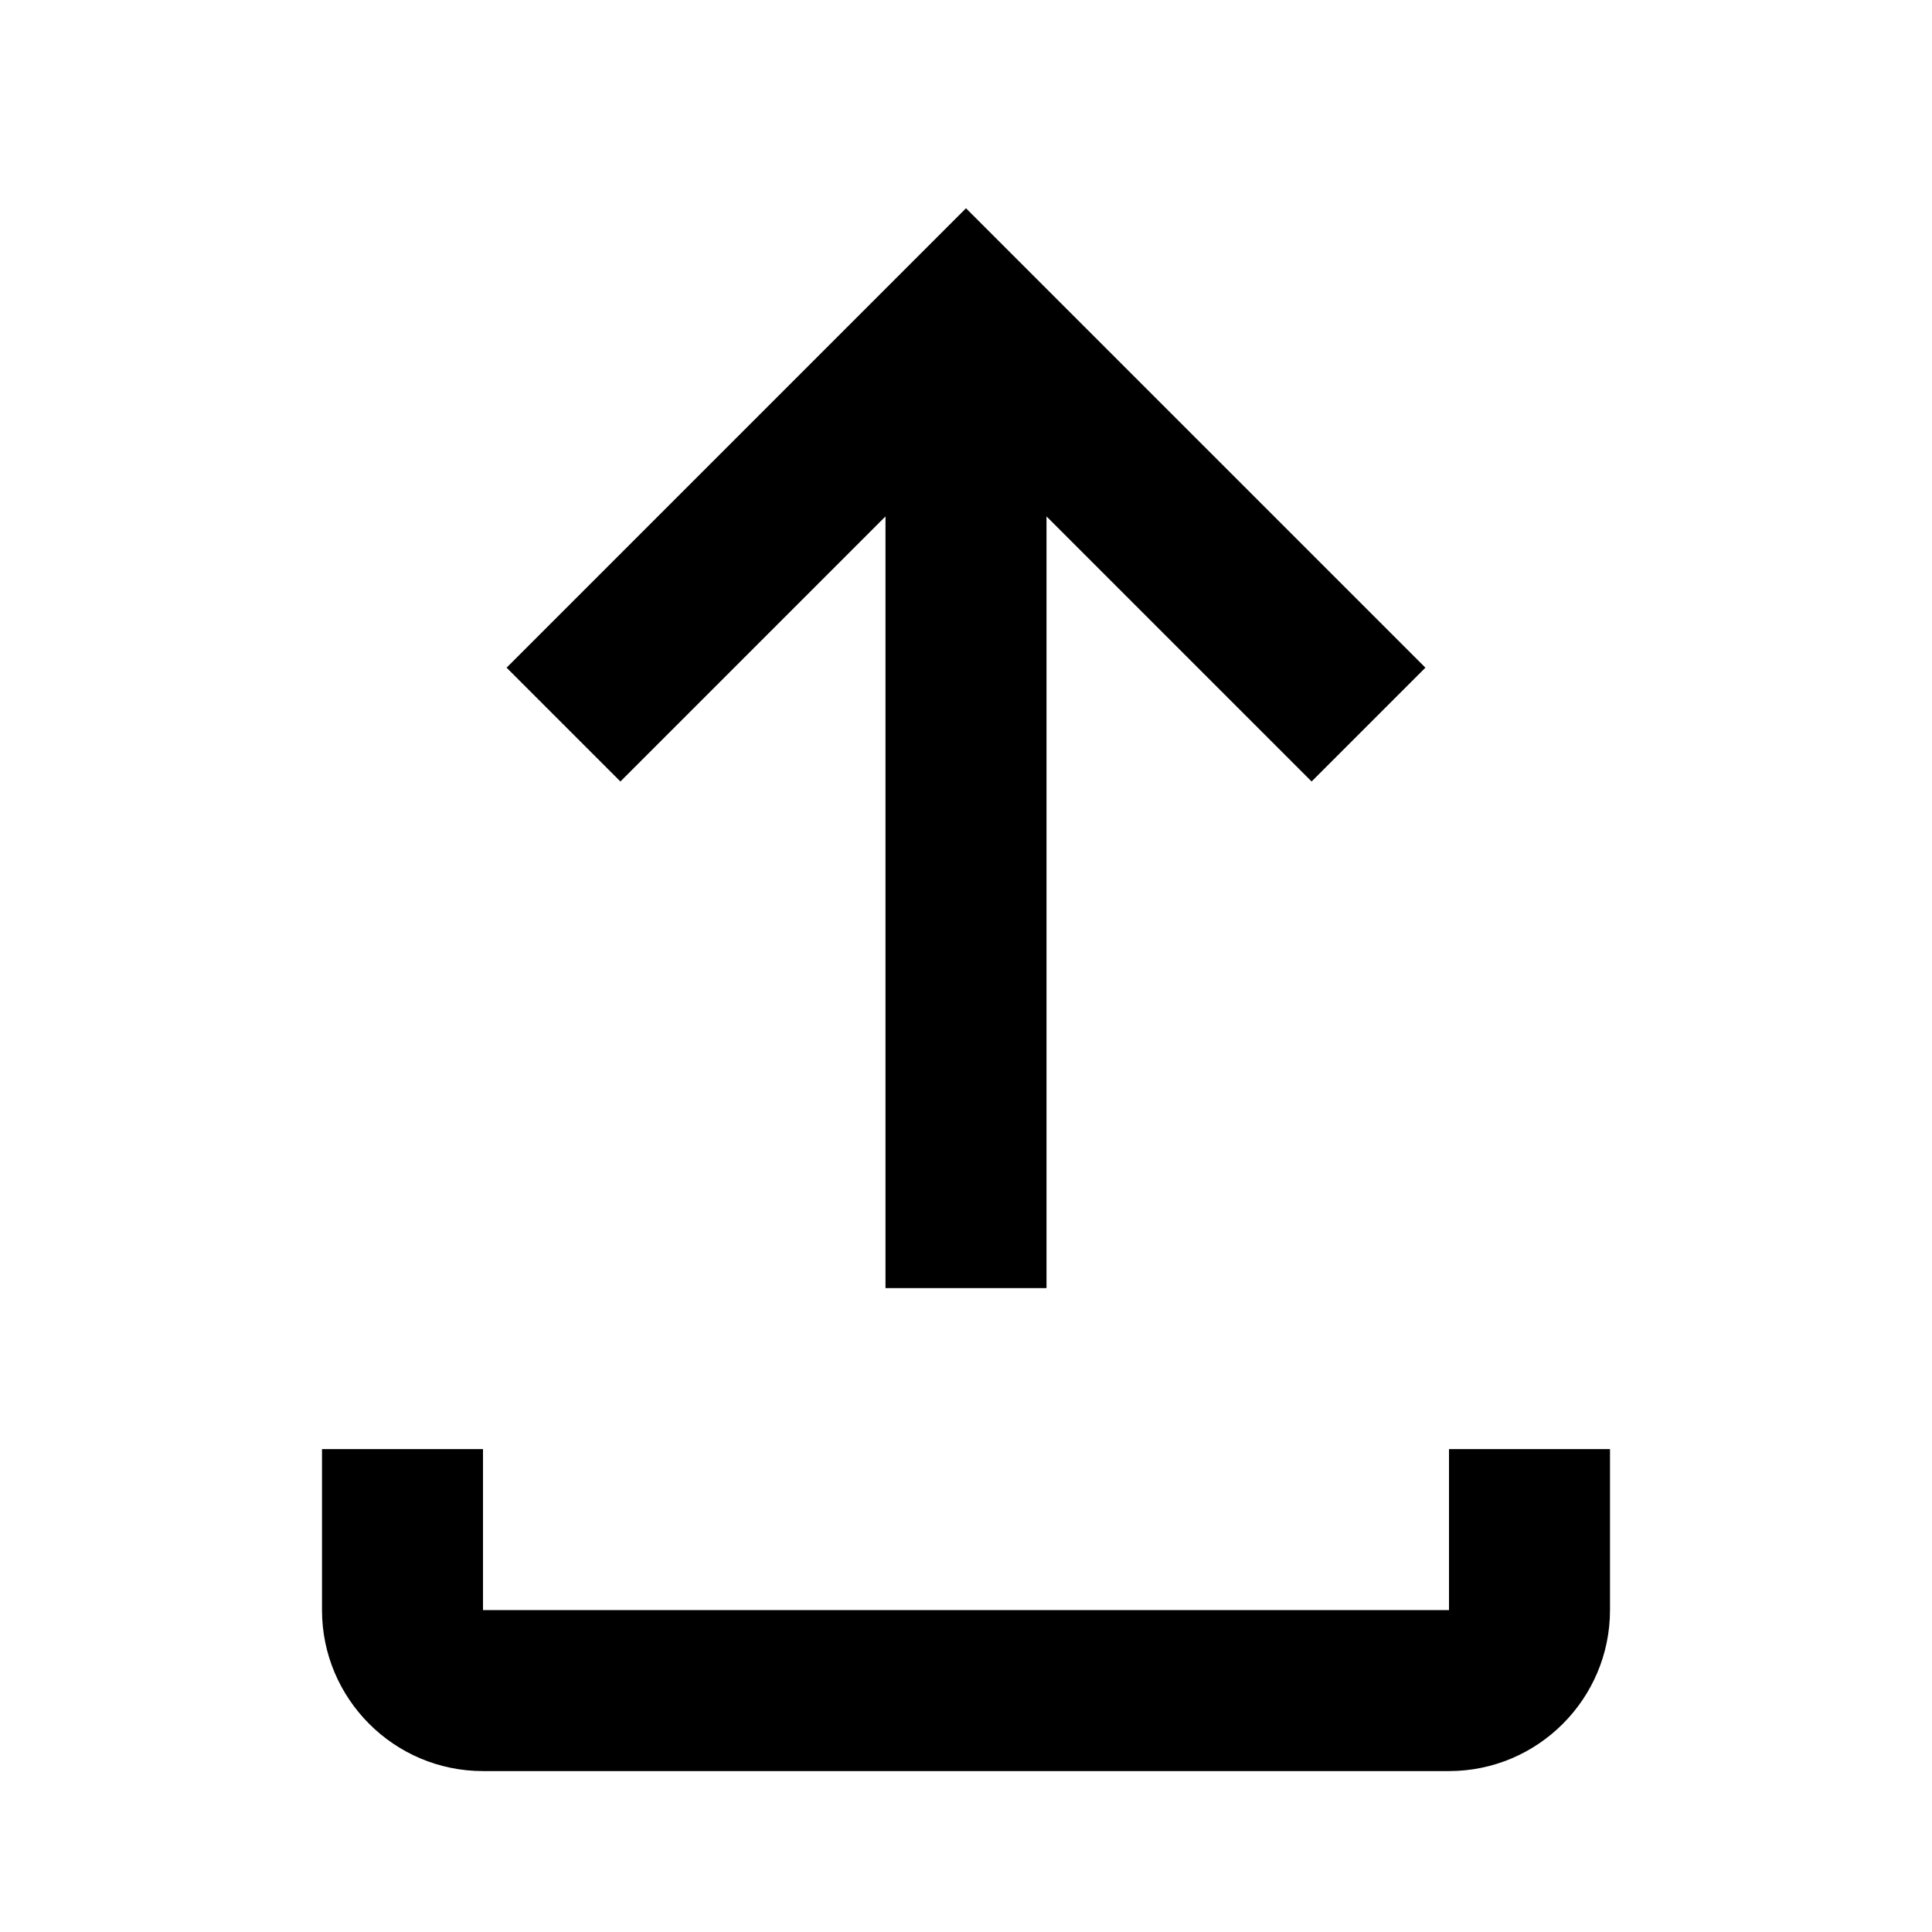
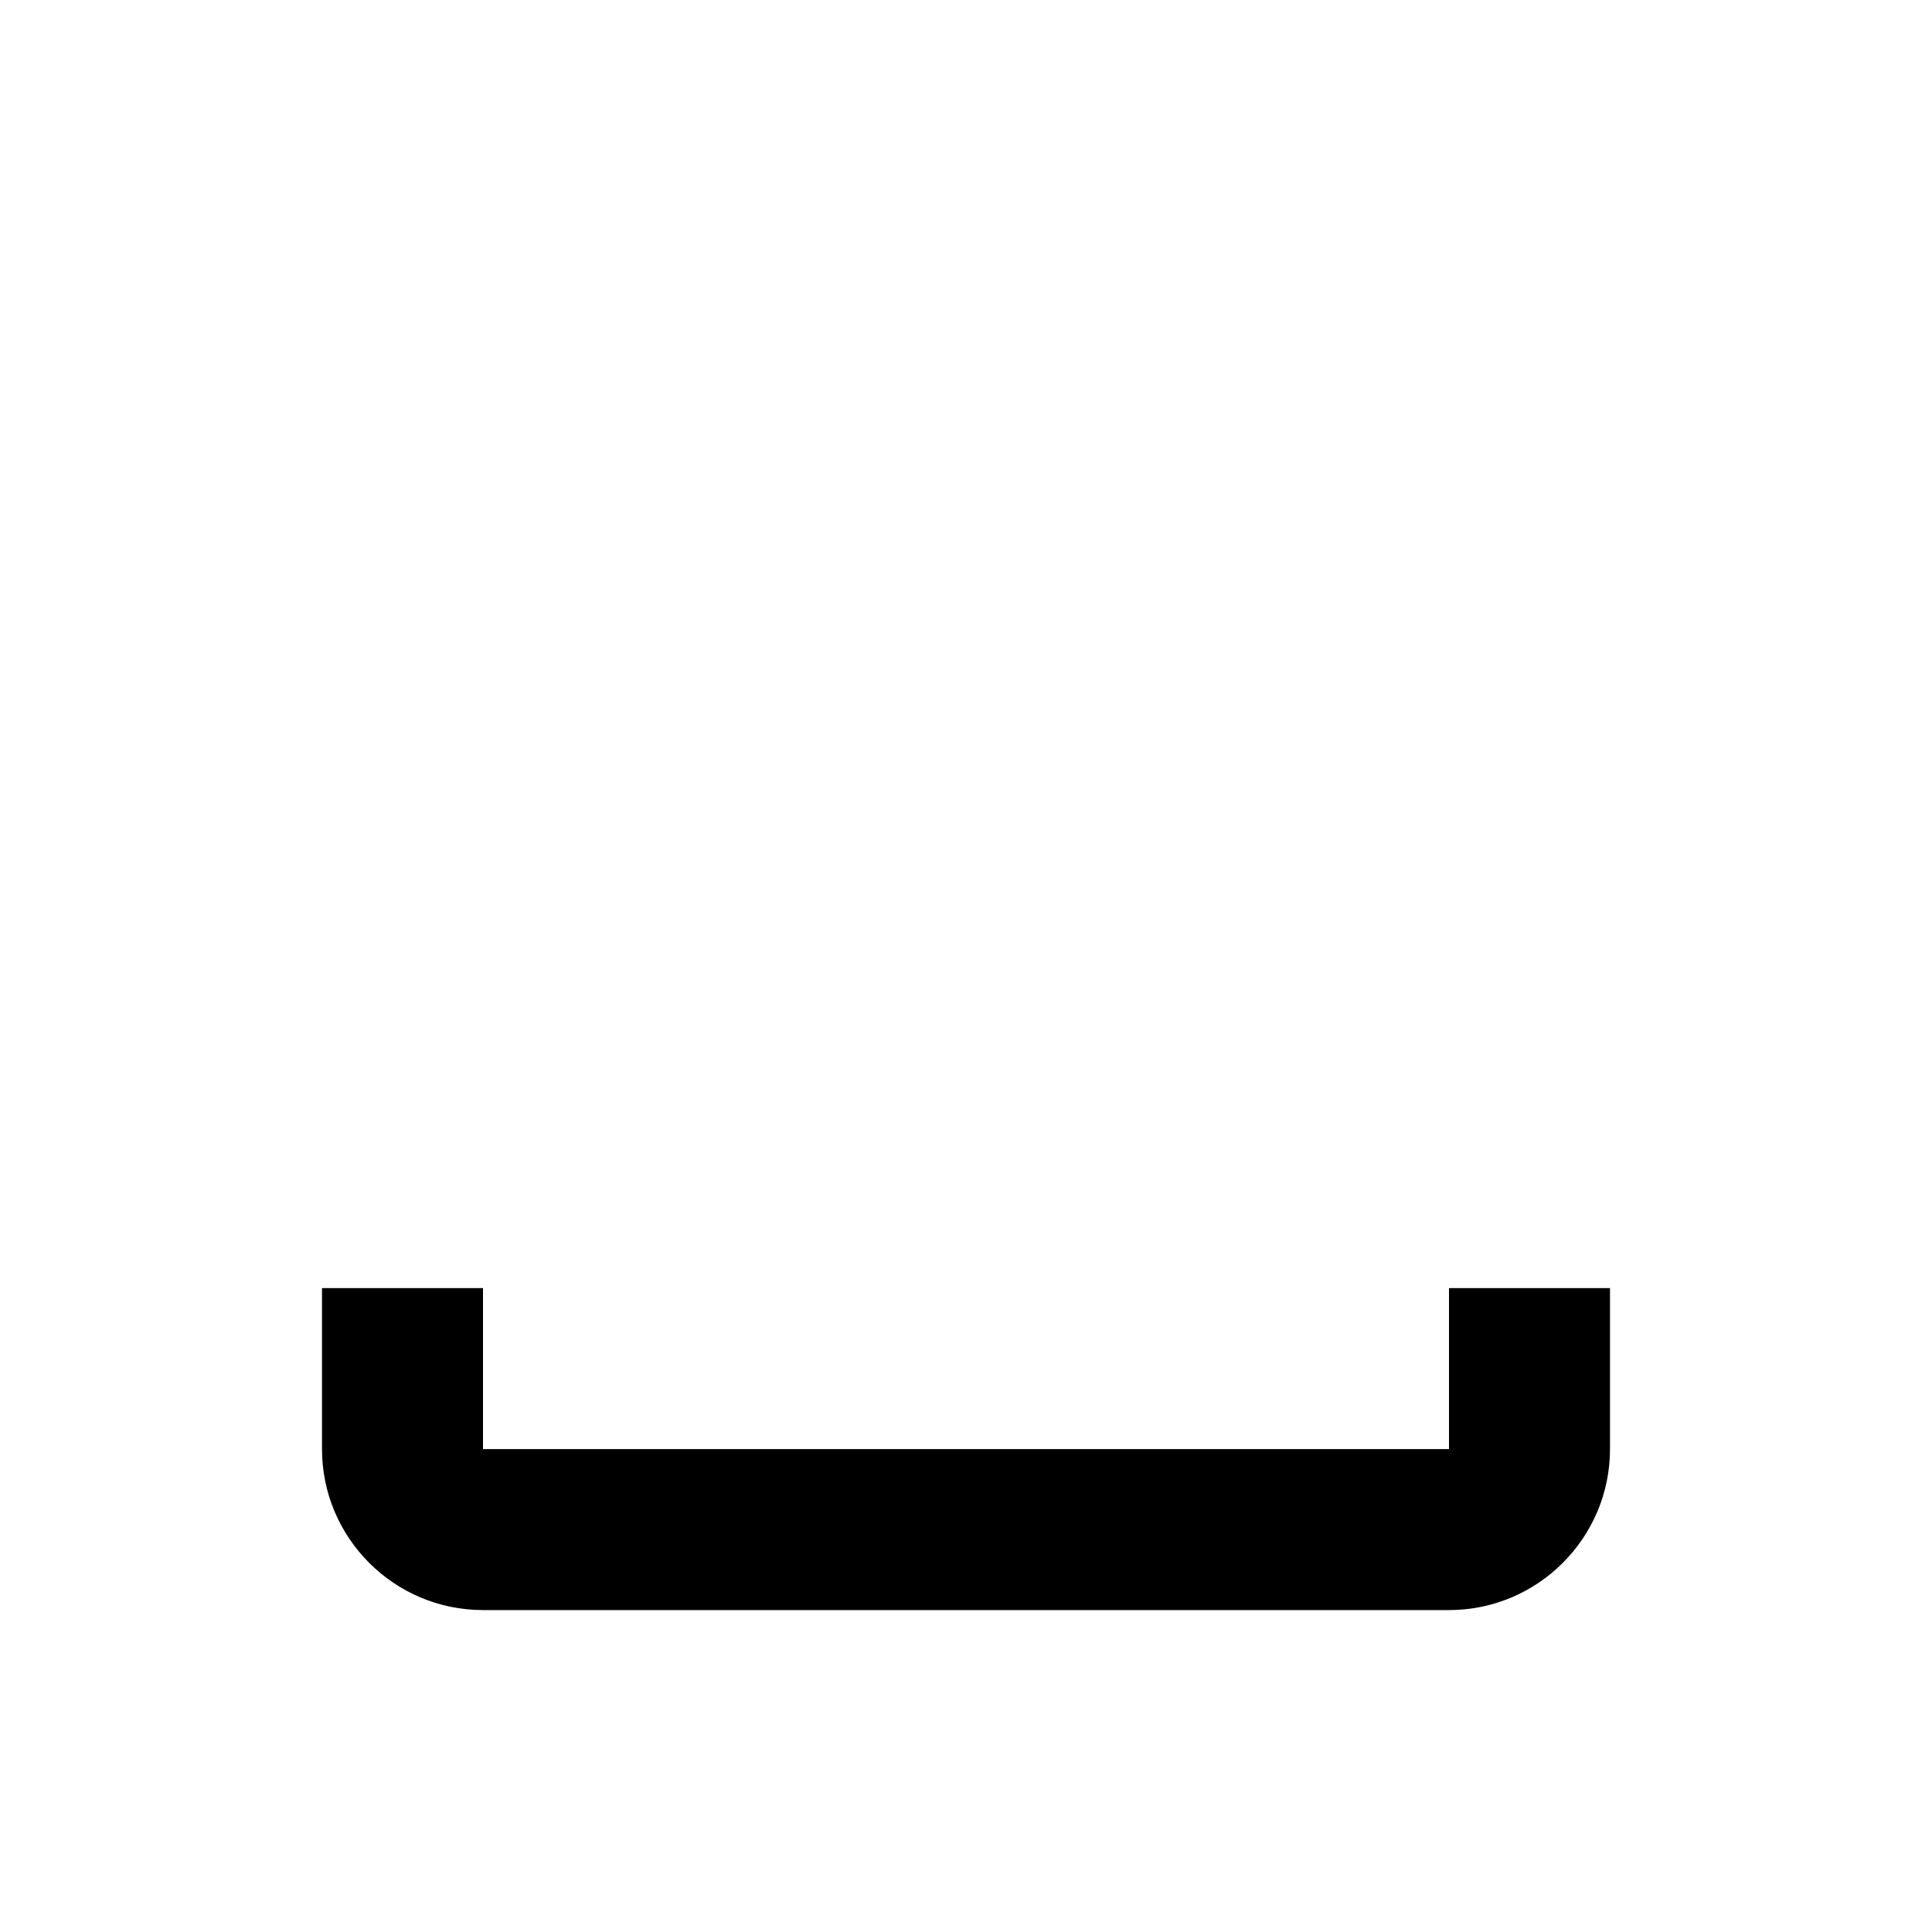
<svg xmlns="http://www.w3.org/2000/svg" viewBox="0 0 24 24">
  <g>
-     <polygon points="11,6.415 11,16.001 13,16.001 13,6.415 16.293,9.708 17.707,8.294 12,2.587 6.293,8.294 7.707,9.708 " />
-     <path d="M18,18.001v2H6v-2H4v2c0,1.102,0.896,2,2,2h12c1.104,0,2-0.898,2-2v-2H18z" />
+     <path d="M18,18.001H6v-2H4v2c0,1.102,0.896,2,2,2h12c1.104,0,2-0.898,2-2v-2H18z" />
  </g>
</svg>